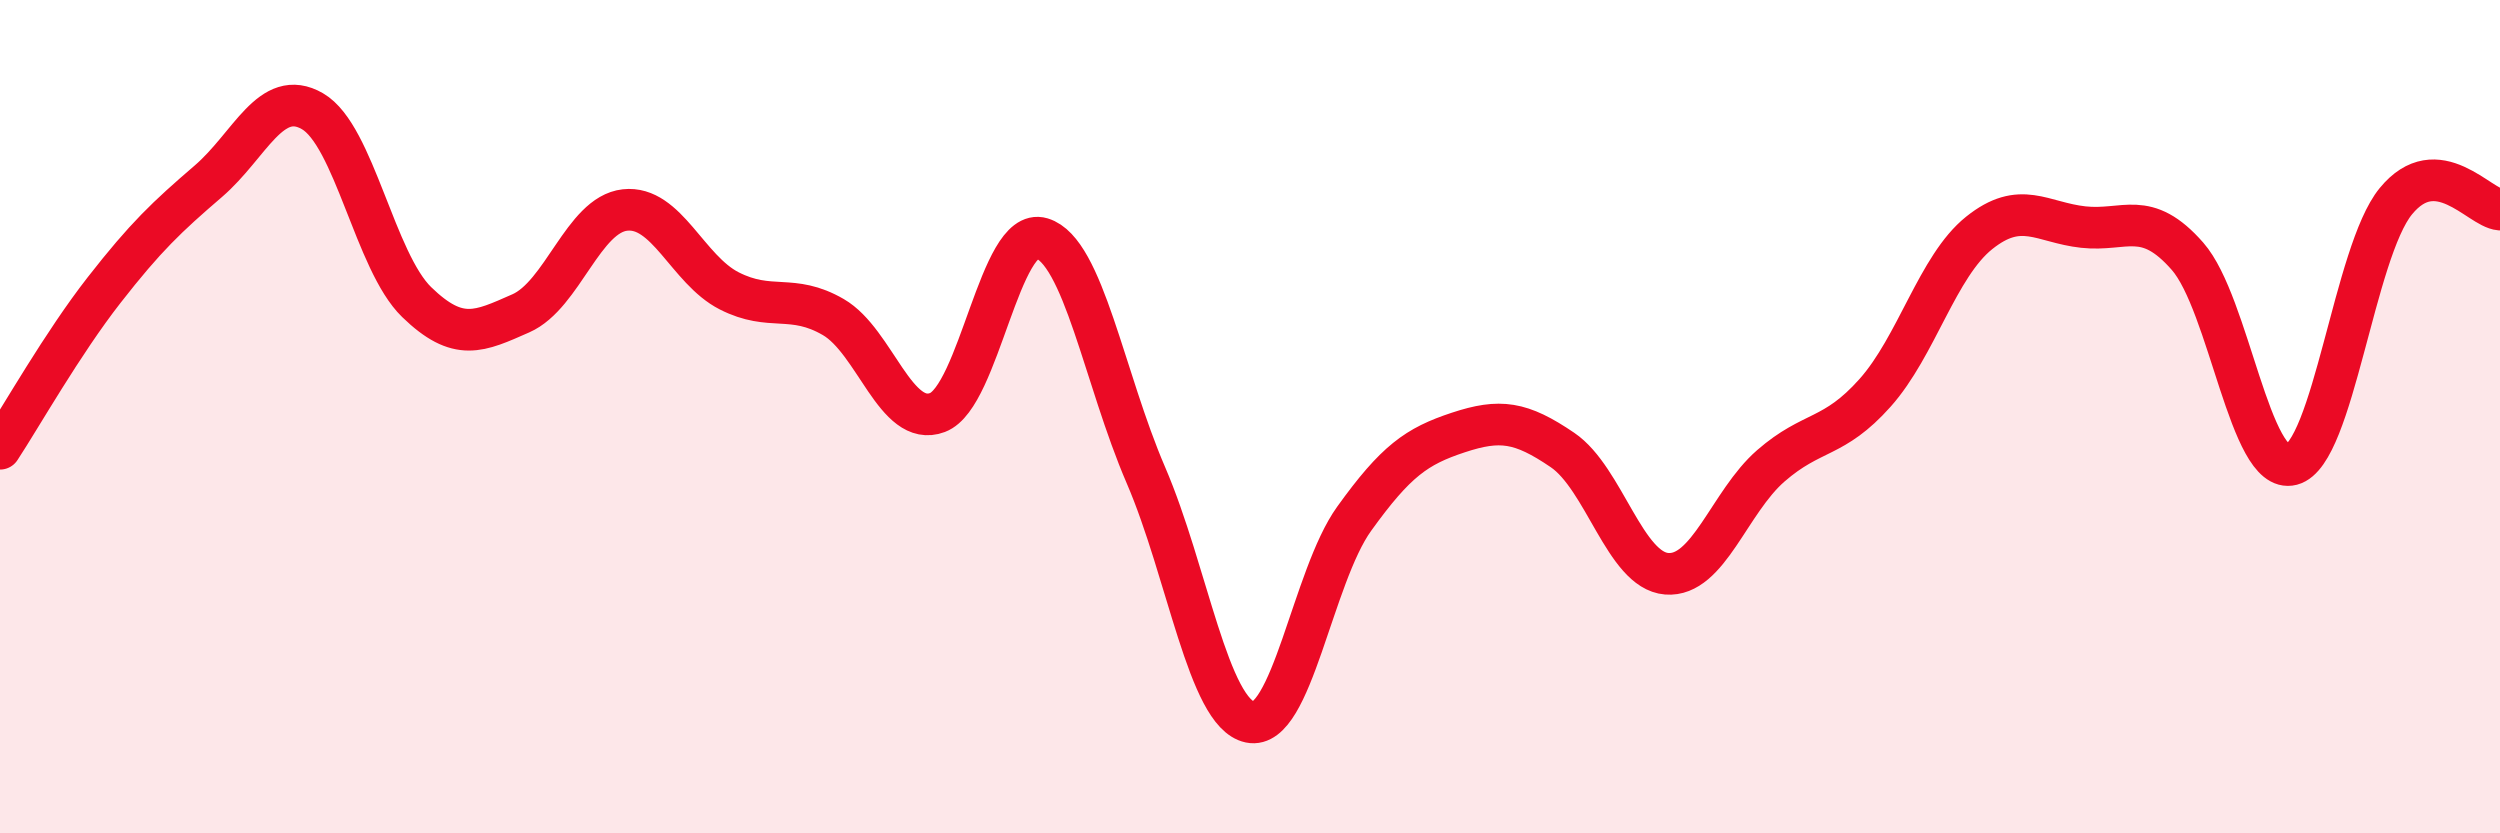
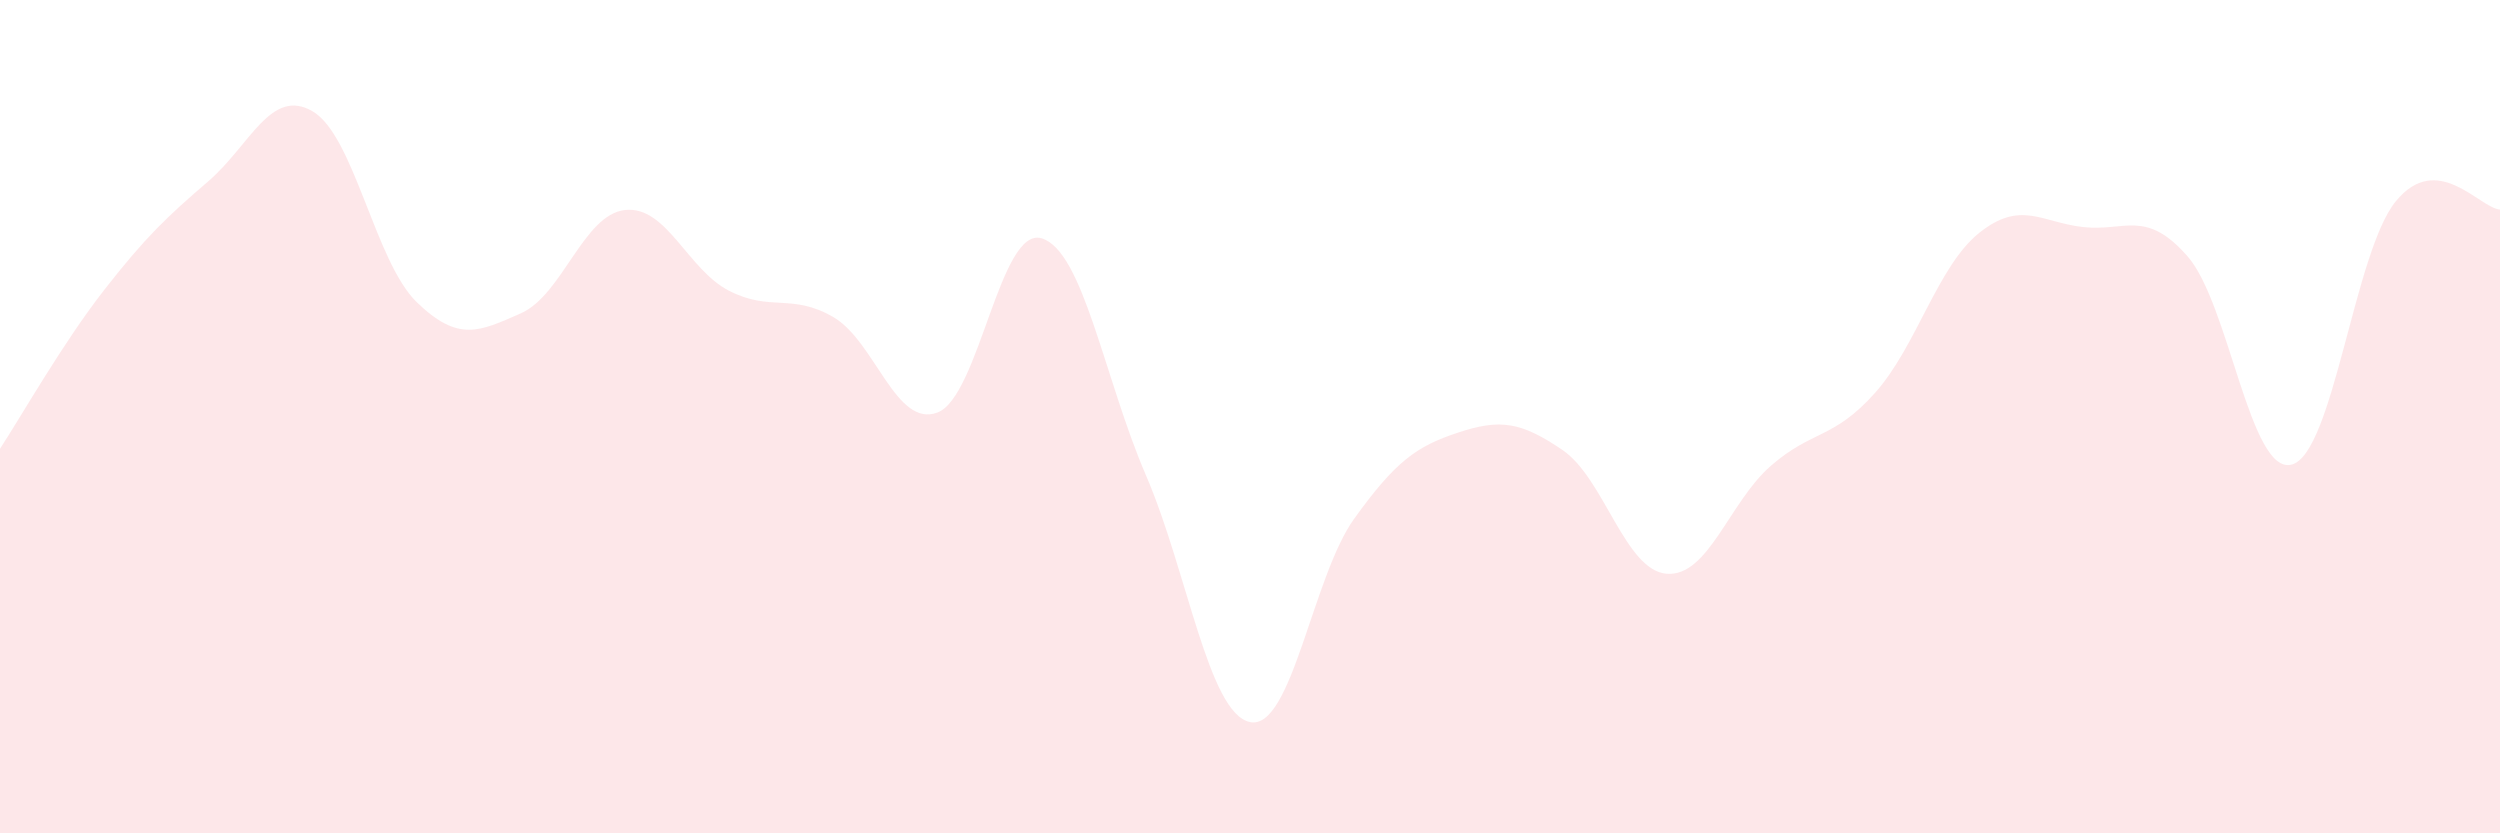
<svg xmlns="http://www.w3.org/2000/svg" width="60" height="20" viewBox="0 0 60 20">
  <path d="M 0,10.77 C 0.5,10.01 1.5,8.24 2.5,6.96 C 3.5,5.68 4,5.21 5,4.35 C 6,3.49 6.5,2.09 7.5,2.67 C 8.5,3.25 9,6.28 10,7.25 C 11,8.22 11.5,7.96 12.5,7.52 C 13.5,7.08 14,5.15 15,5.04 C 16,4.93 16.5,6.47 17.5,6.98 C 18.5,7.49 19,7.03 20,7.61 C 21,8.19 21.5,10.28 22.5,9.9 C 23.5,9.52 24,5.42 25,5.72 C 26,6.02 26.5,9.08 27.5,11.4 C 28.5,13.72 29,17.12 30,17.33 C 31,17.54 31.5,13.84 32.5,12.45 C 33.5,11.06 34,10.71 35,10.38 C 36,10.05 36.5,10.12 37.5,10.8 C 38.5,11.48 39,13.69 40,13.77 C 41,13.85 41.5,12.05 42.5,11.18 C 43.5,10.31 44,10.55 45,9.43 C 46,8.31 46.5,6.39 47.5,5.59 C 48.5,4.79 49,5.34 50,5.45 C 51,5.56 51.5,5.01 52.5,6.15 C 53.5,7.29 54,11.41 55,11.15 C 56,10.89 56.5,6.05 57.5,4.83 C 58.5,3.61 59.5,4.99 60,5.03L60 20L0 20Z" fill="#EB0A25" opacity="0.1" stroke-linecap="round" stroke-linejoin="round" />
-   <path d="M 0,10.77 C 0.5,10.01 1.5,8.24 2.5,6.96 C 3.5,5.68 4,5.21 5,4.35 C 6,3.49 6.5,2.09 7.5,2.67 C 8.5,3.25 9,6.28 10,7.25 C 11,8.22 11.5,7.96 12.5,7.52 C 13.5,7.08 14,5.15 15,5.04 C 16,4.93 16.5,6.47 17.5,6.98 C 18.5,7.49 19,7.03 20,7.61 C 21,8.19 21.5,10.28 22.5,9.9 C 23.5,9.52 24,5.42 25,5.72 C 26,6.02 26.5,9.08 27.5,11.4 C 28.5,13.72 29,17.12 30,17.33 C 31,17.54 31.5,13.84 32.5,12.45 C 33.5,11.06 34,10.71 35,10.38 C 36,10.05 36.5,10.12 37.5,10.8 C 38.5,11.48 39,13.69 40,13.77 C 41,13.85 41.5,12.05 42.5,11.18 C 43.5,10.31 44,10.55 45,9.43 C 46,8.31 46.5,6.39 47.5,5.59 C 48.5,4.79 49,5.34 50,5.45 C 51,5.56 51.5,5.01 52.5,6.15 C 53.5,7.29 54,11.41 55,11.15 C 56,10.89 56.5,6.05 57.5,4.83 C 58.5,3.61 59.5,4.99 60,5.03" stroke="#EB0A25" stroke-width="1" fill="none" stroke-linecap="round" stroke-linejoin="round" />
</svg>